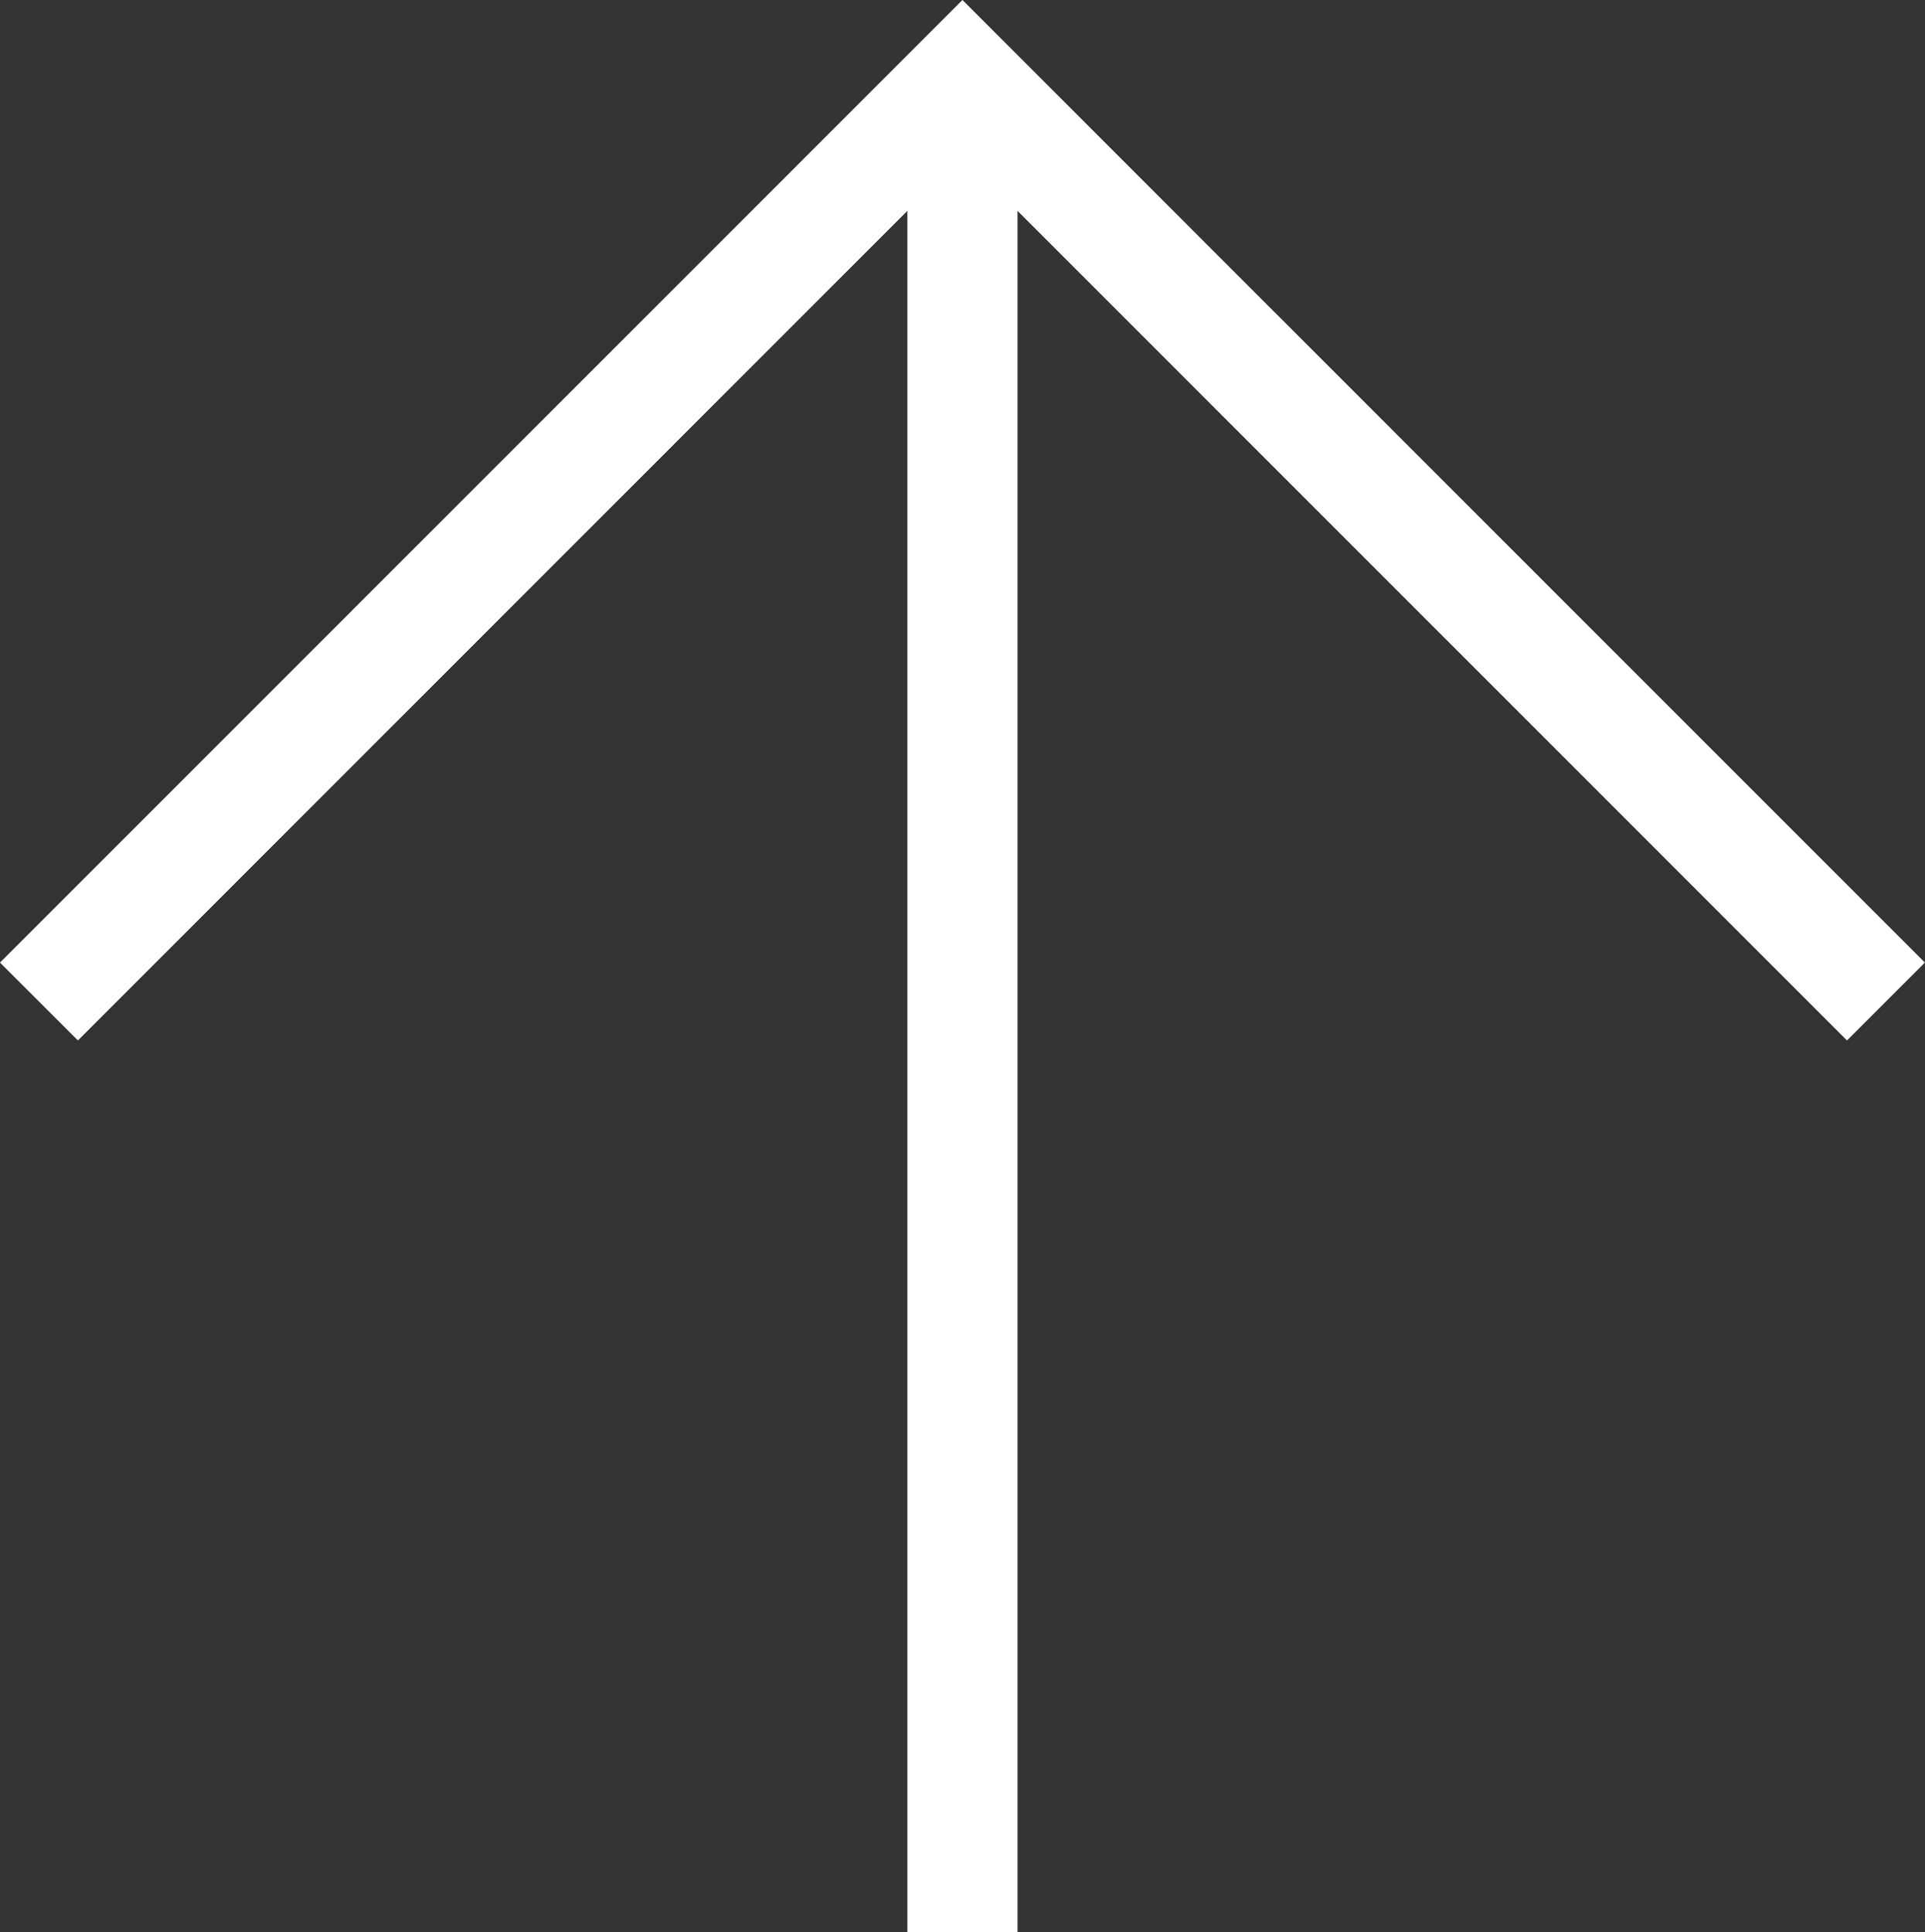
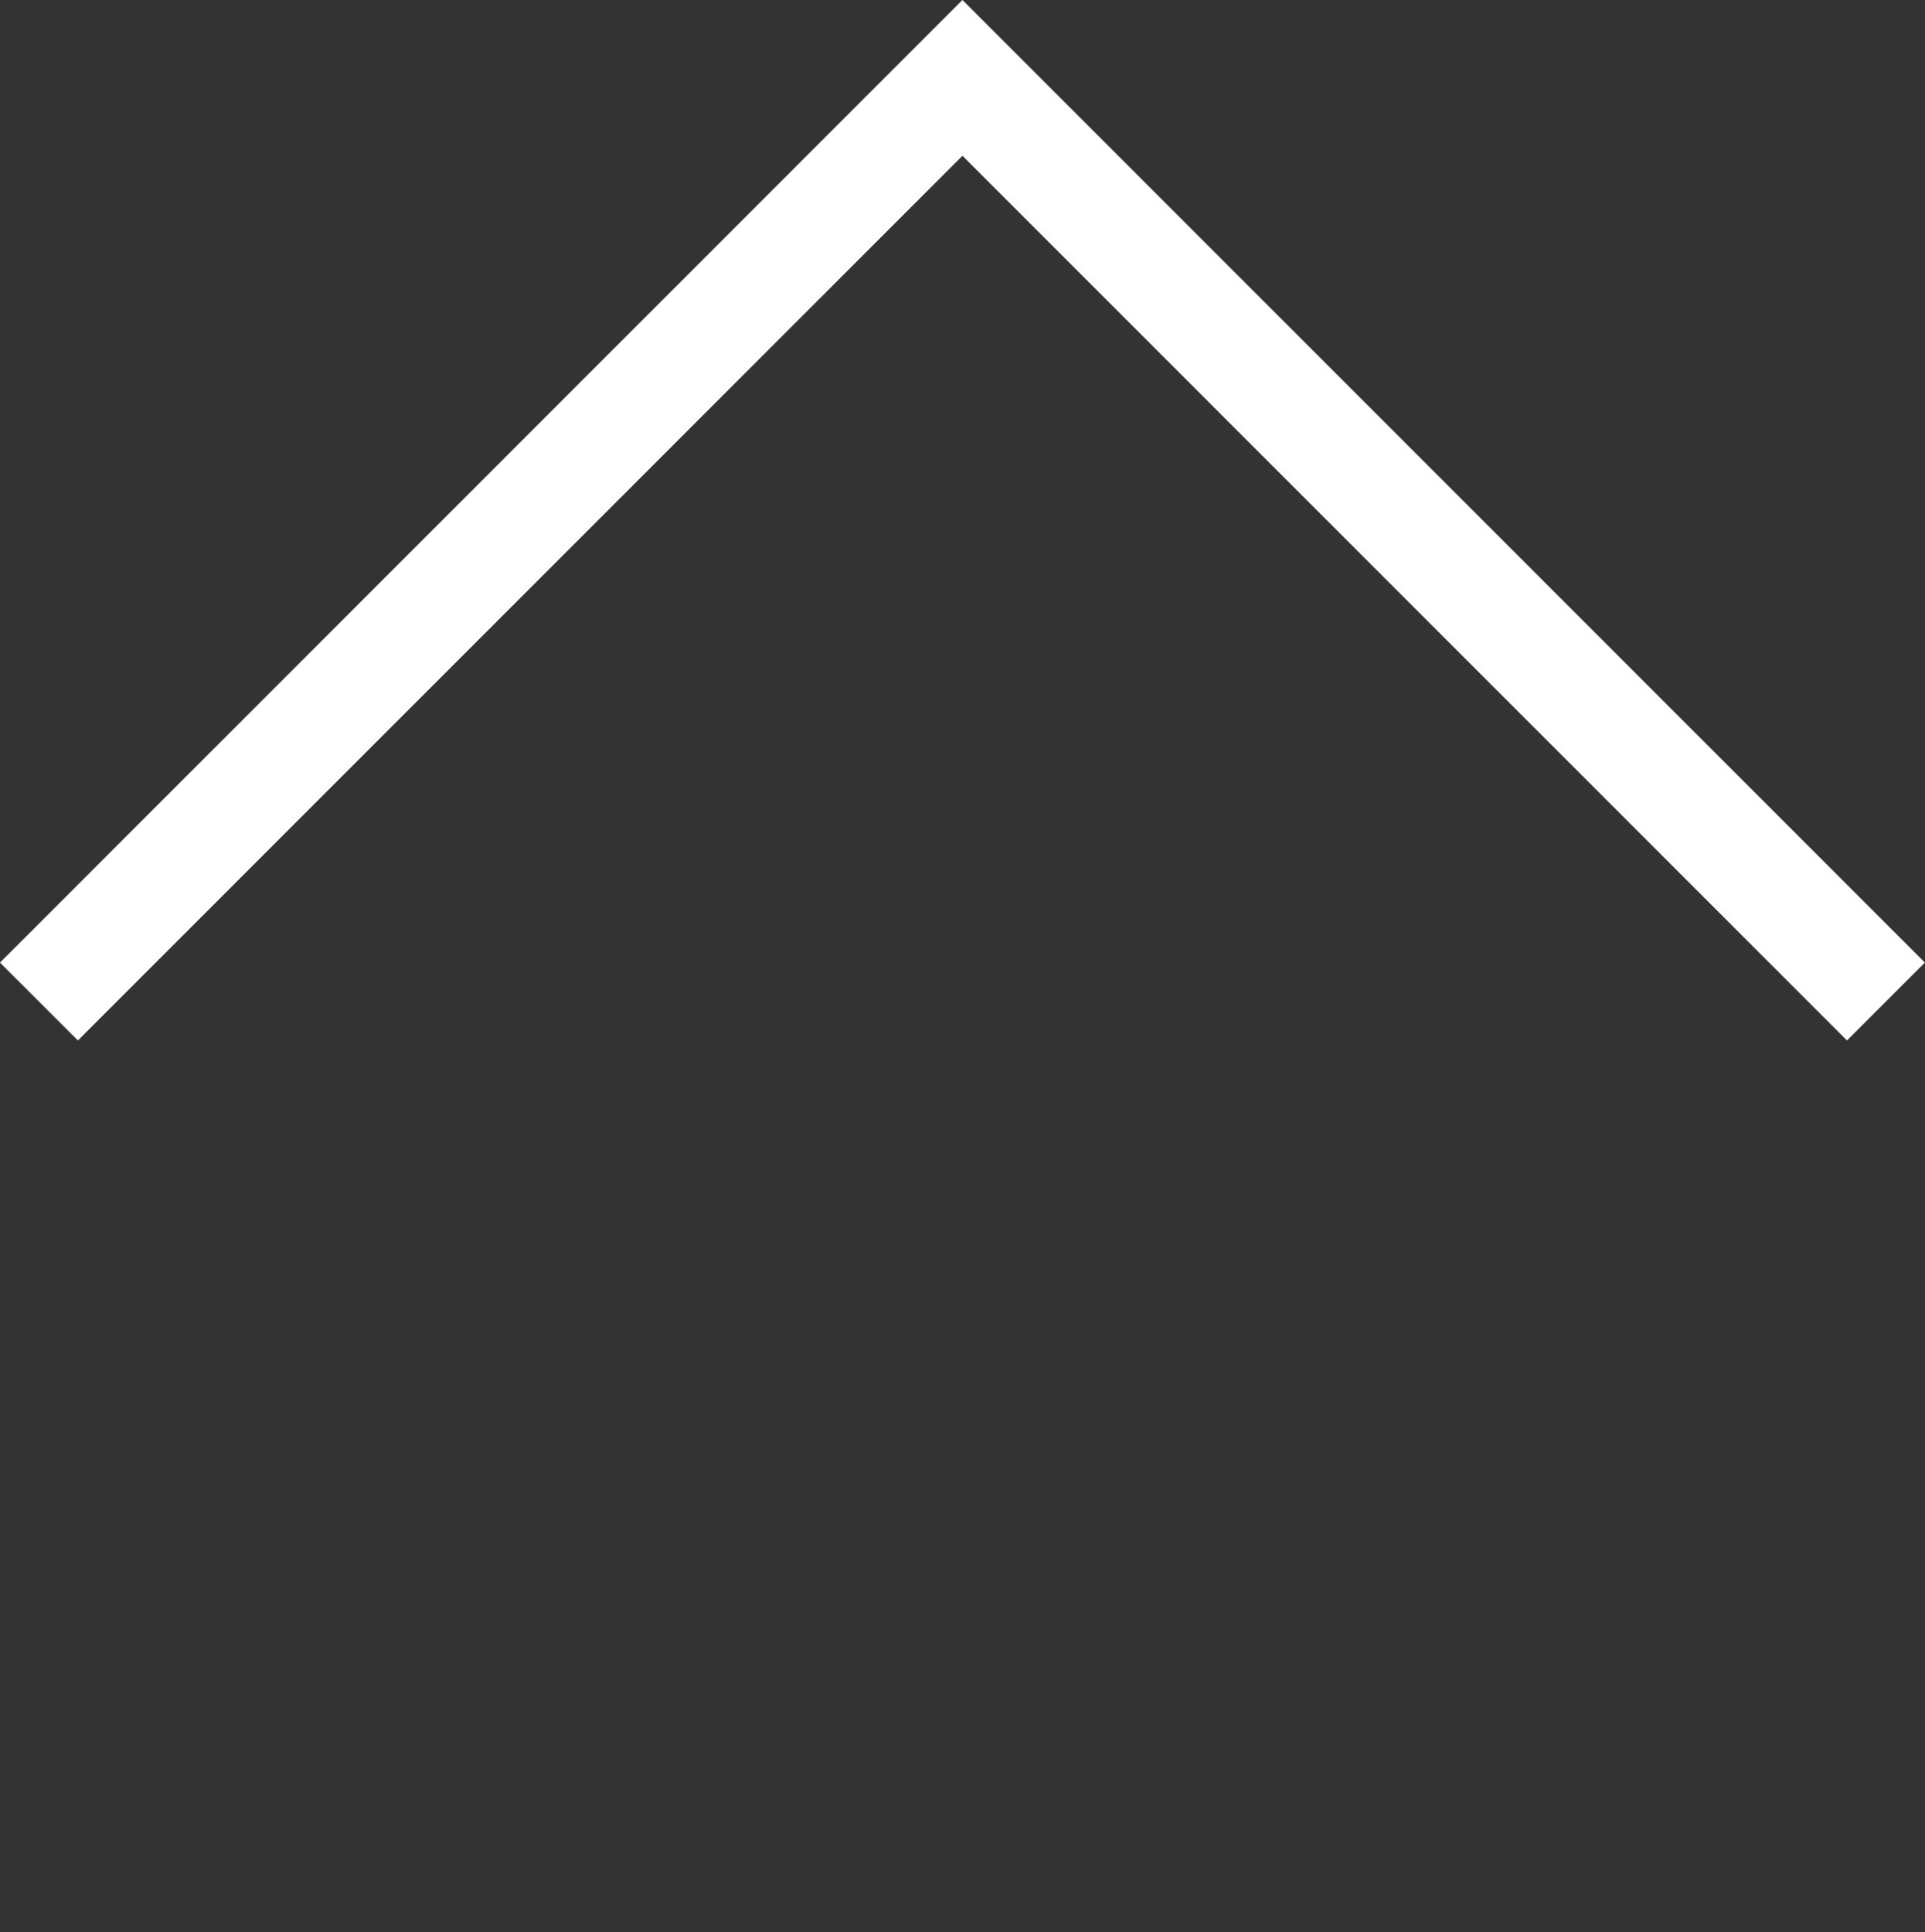
<svg xmlns="http://www.w3.org/2000/svg" version="1.1" x="0px" y="0px" width="18.193px" height="18.259px" viewBox="0 0 18.193 18.259" style="enable-background:new 0 0 18.193 18.259;" xml:space="preserve">
  <rect x="0" y="0" width="18.193" height="18.259" fill="#333333" stroke="none" />
  <style type="text/css">
	.st0{fill:none;stroke:#FFFFFF;stroke-width:1.041;stroke-miterlimit:10;}
</style>
  <defs>
</defs>
  <g>
    <polyline class="st0" points="0.368,9.465 9.096,0.736 17.824,9.465  " />
-     <line class="st0" x1="9.096" y1="0.736" x2="9.096" y2="18.259" />
  </g>
</svg>